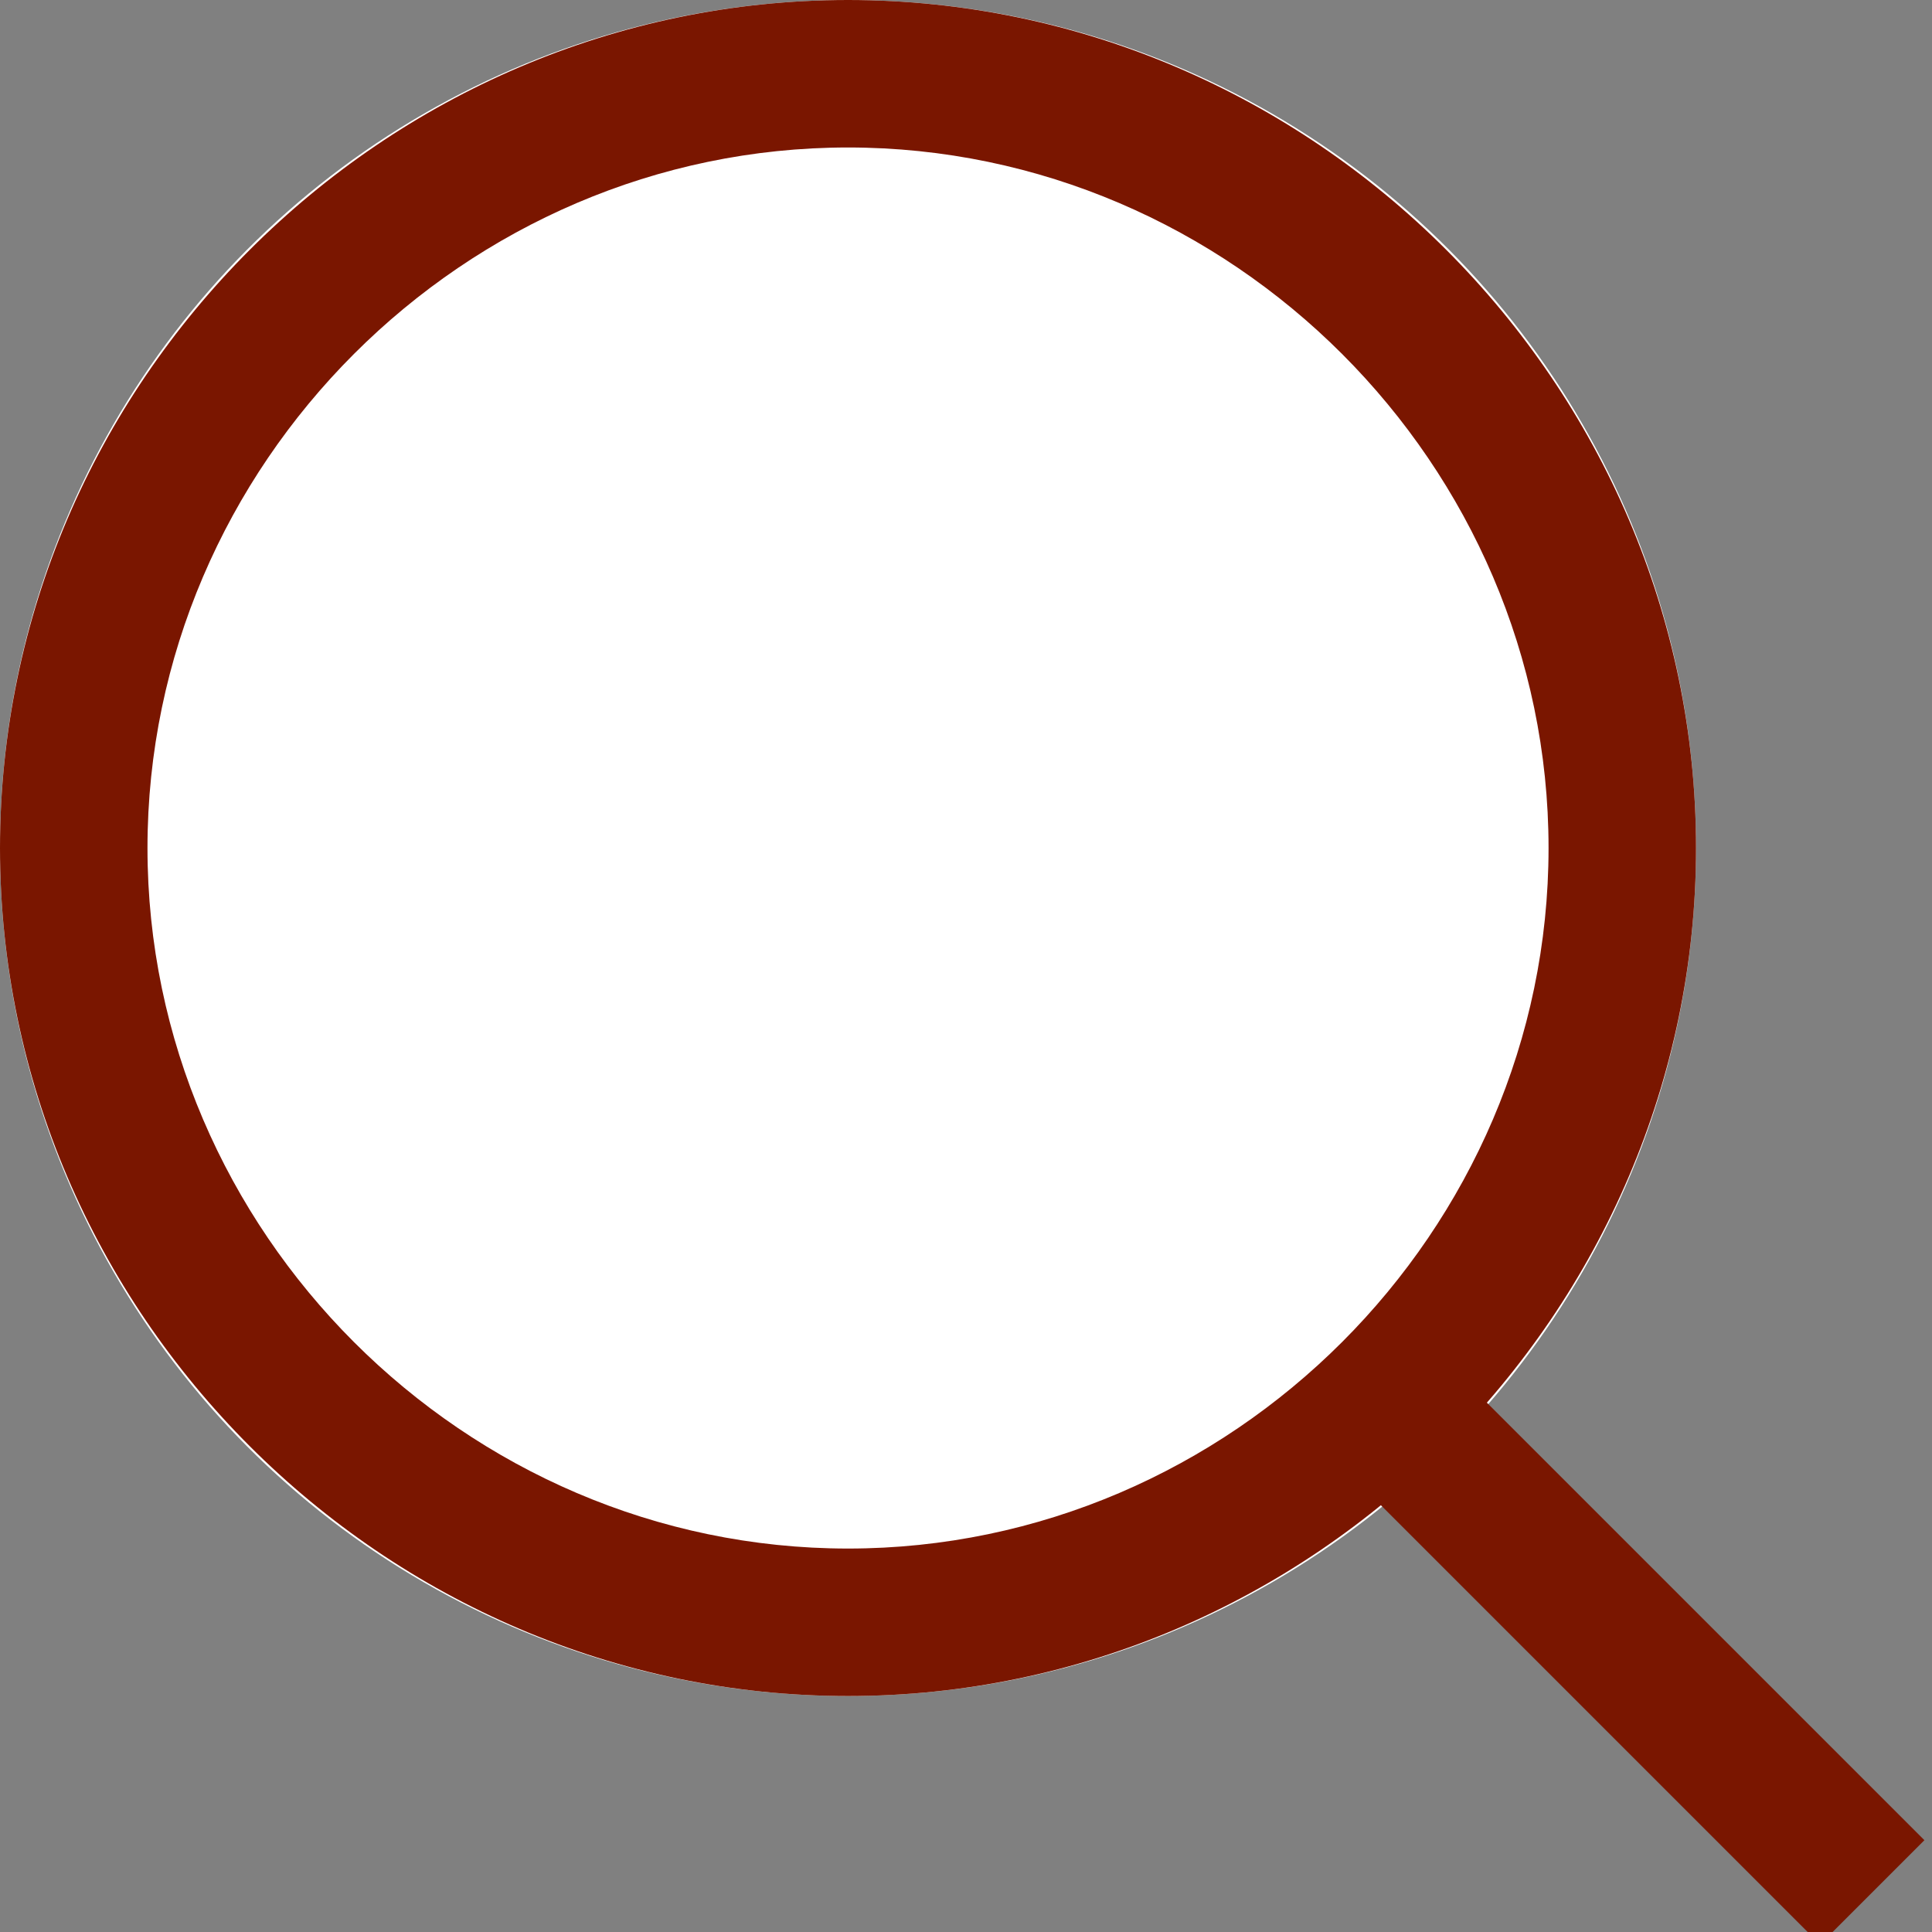
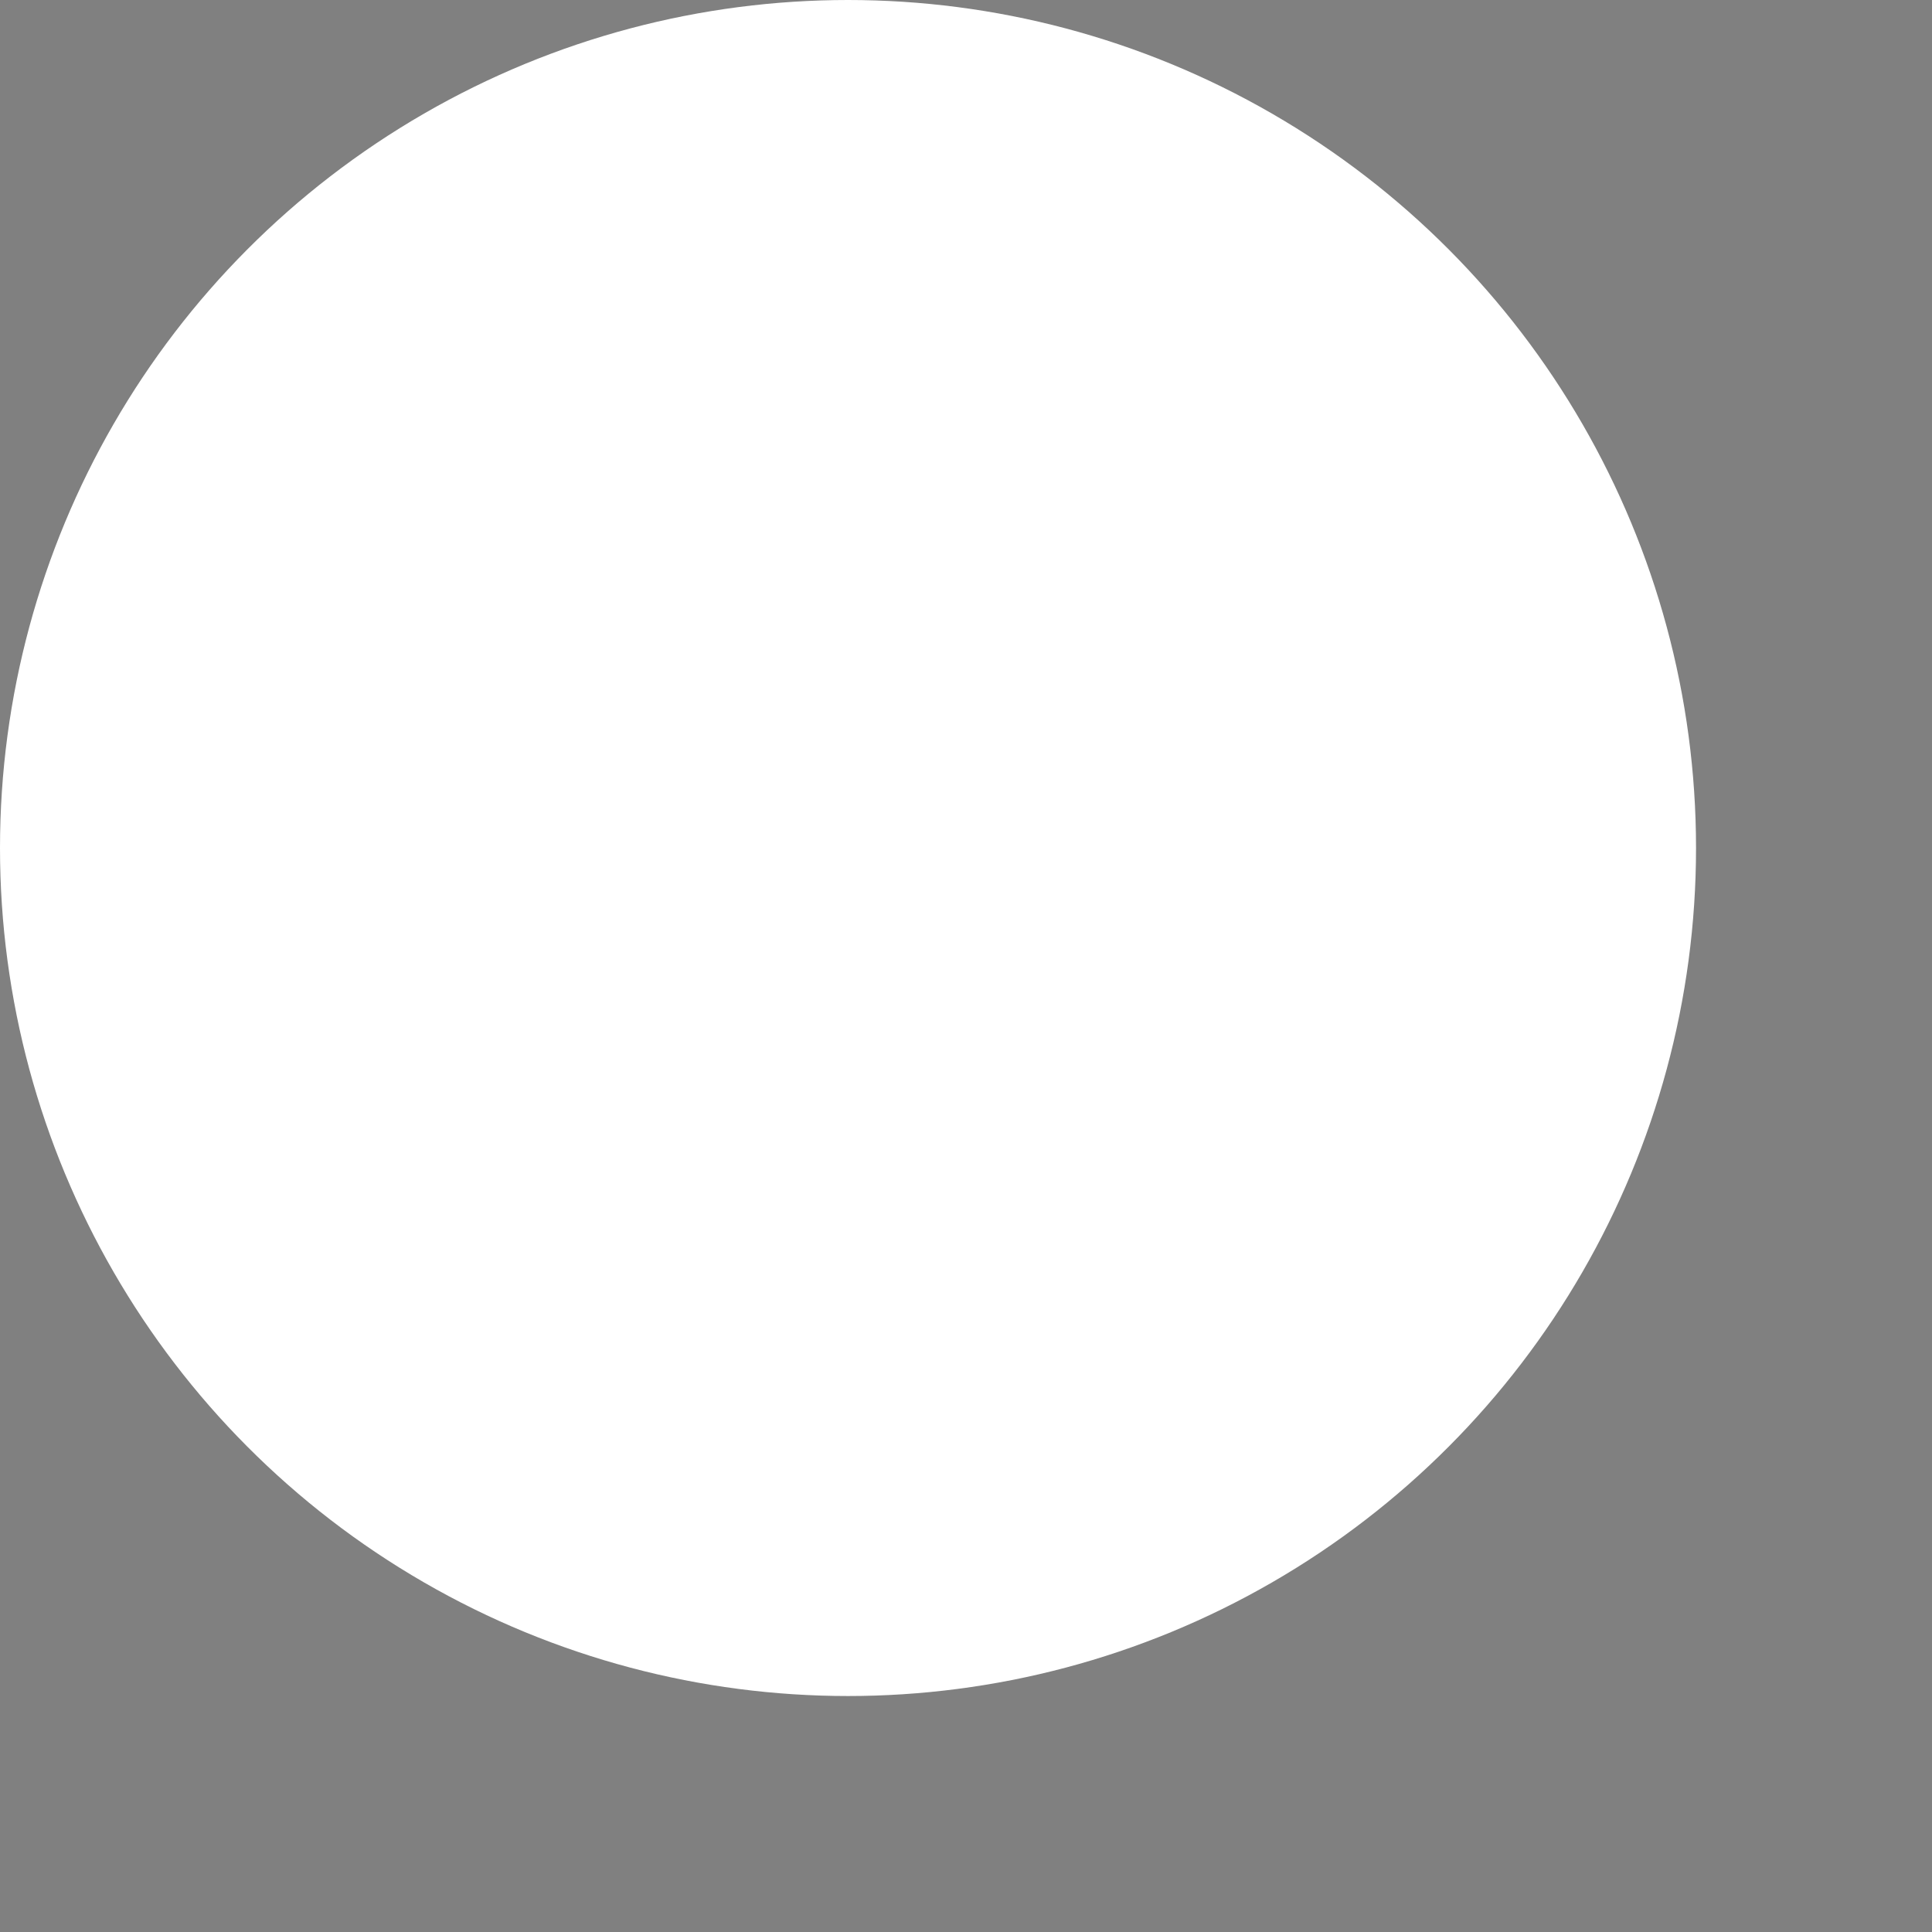
<svg xmlns="http://www.w3.org/2000/svg" version="1.1" id="Layer_1" x="0px" y="0px" viewBox="0 0 26.2 26.2" style="enable-background:new 0 0 26.2 26.2;" xml:space="preserve">
  <rect x="0" y="0" width="26.2" height="26.2" fill="#808080" stroke="none" />
  <style type="text/css">
	.st0{fill:#FFFFFF;}
	.st1{fill:#7A1600;}
</style>
  <g id="icon-search" transform="translate(-1254 -63)">
    <g id="Ellipse_2" transform="translate(1254 63)">
      <circle class="st0" cx="11.5" cy="11.5" r="11.5" />
-       <path class="st1" d="M11.5,23C5.2,23,0,17.8,0,11.5C0,5.2,5.2,0,11.5,0C17.8,0,23,5.2,23,11.5C23,17.8,17.8,23,11.5,23z M11.5,2    C6.3,2,2,6.3,2,11.5S6.3,21,11.5,21s9.5-4.3,9.5-9.5S16.7,2,11.5,2z" />
    </g>
-     <rect x="1275" y="80.1" transform="matrix(0.707 -0.707 0.707 0.707 313.628 927.164)" class="st1" width="2" height="9.9" />
  </g>
</svg>